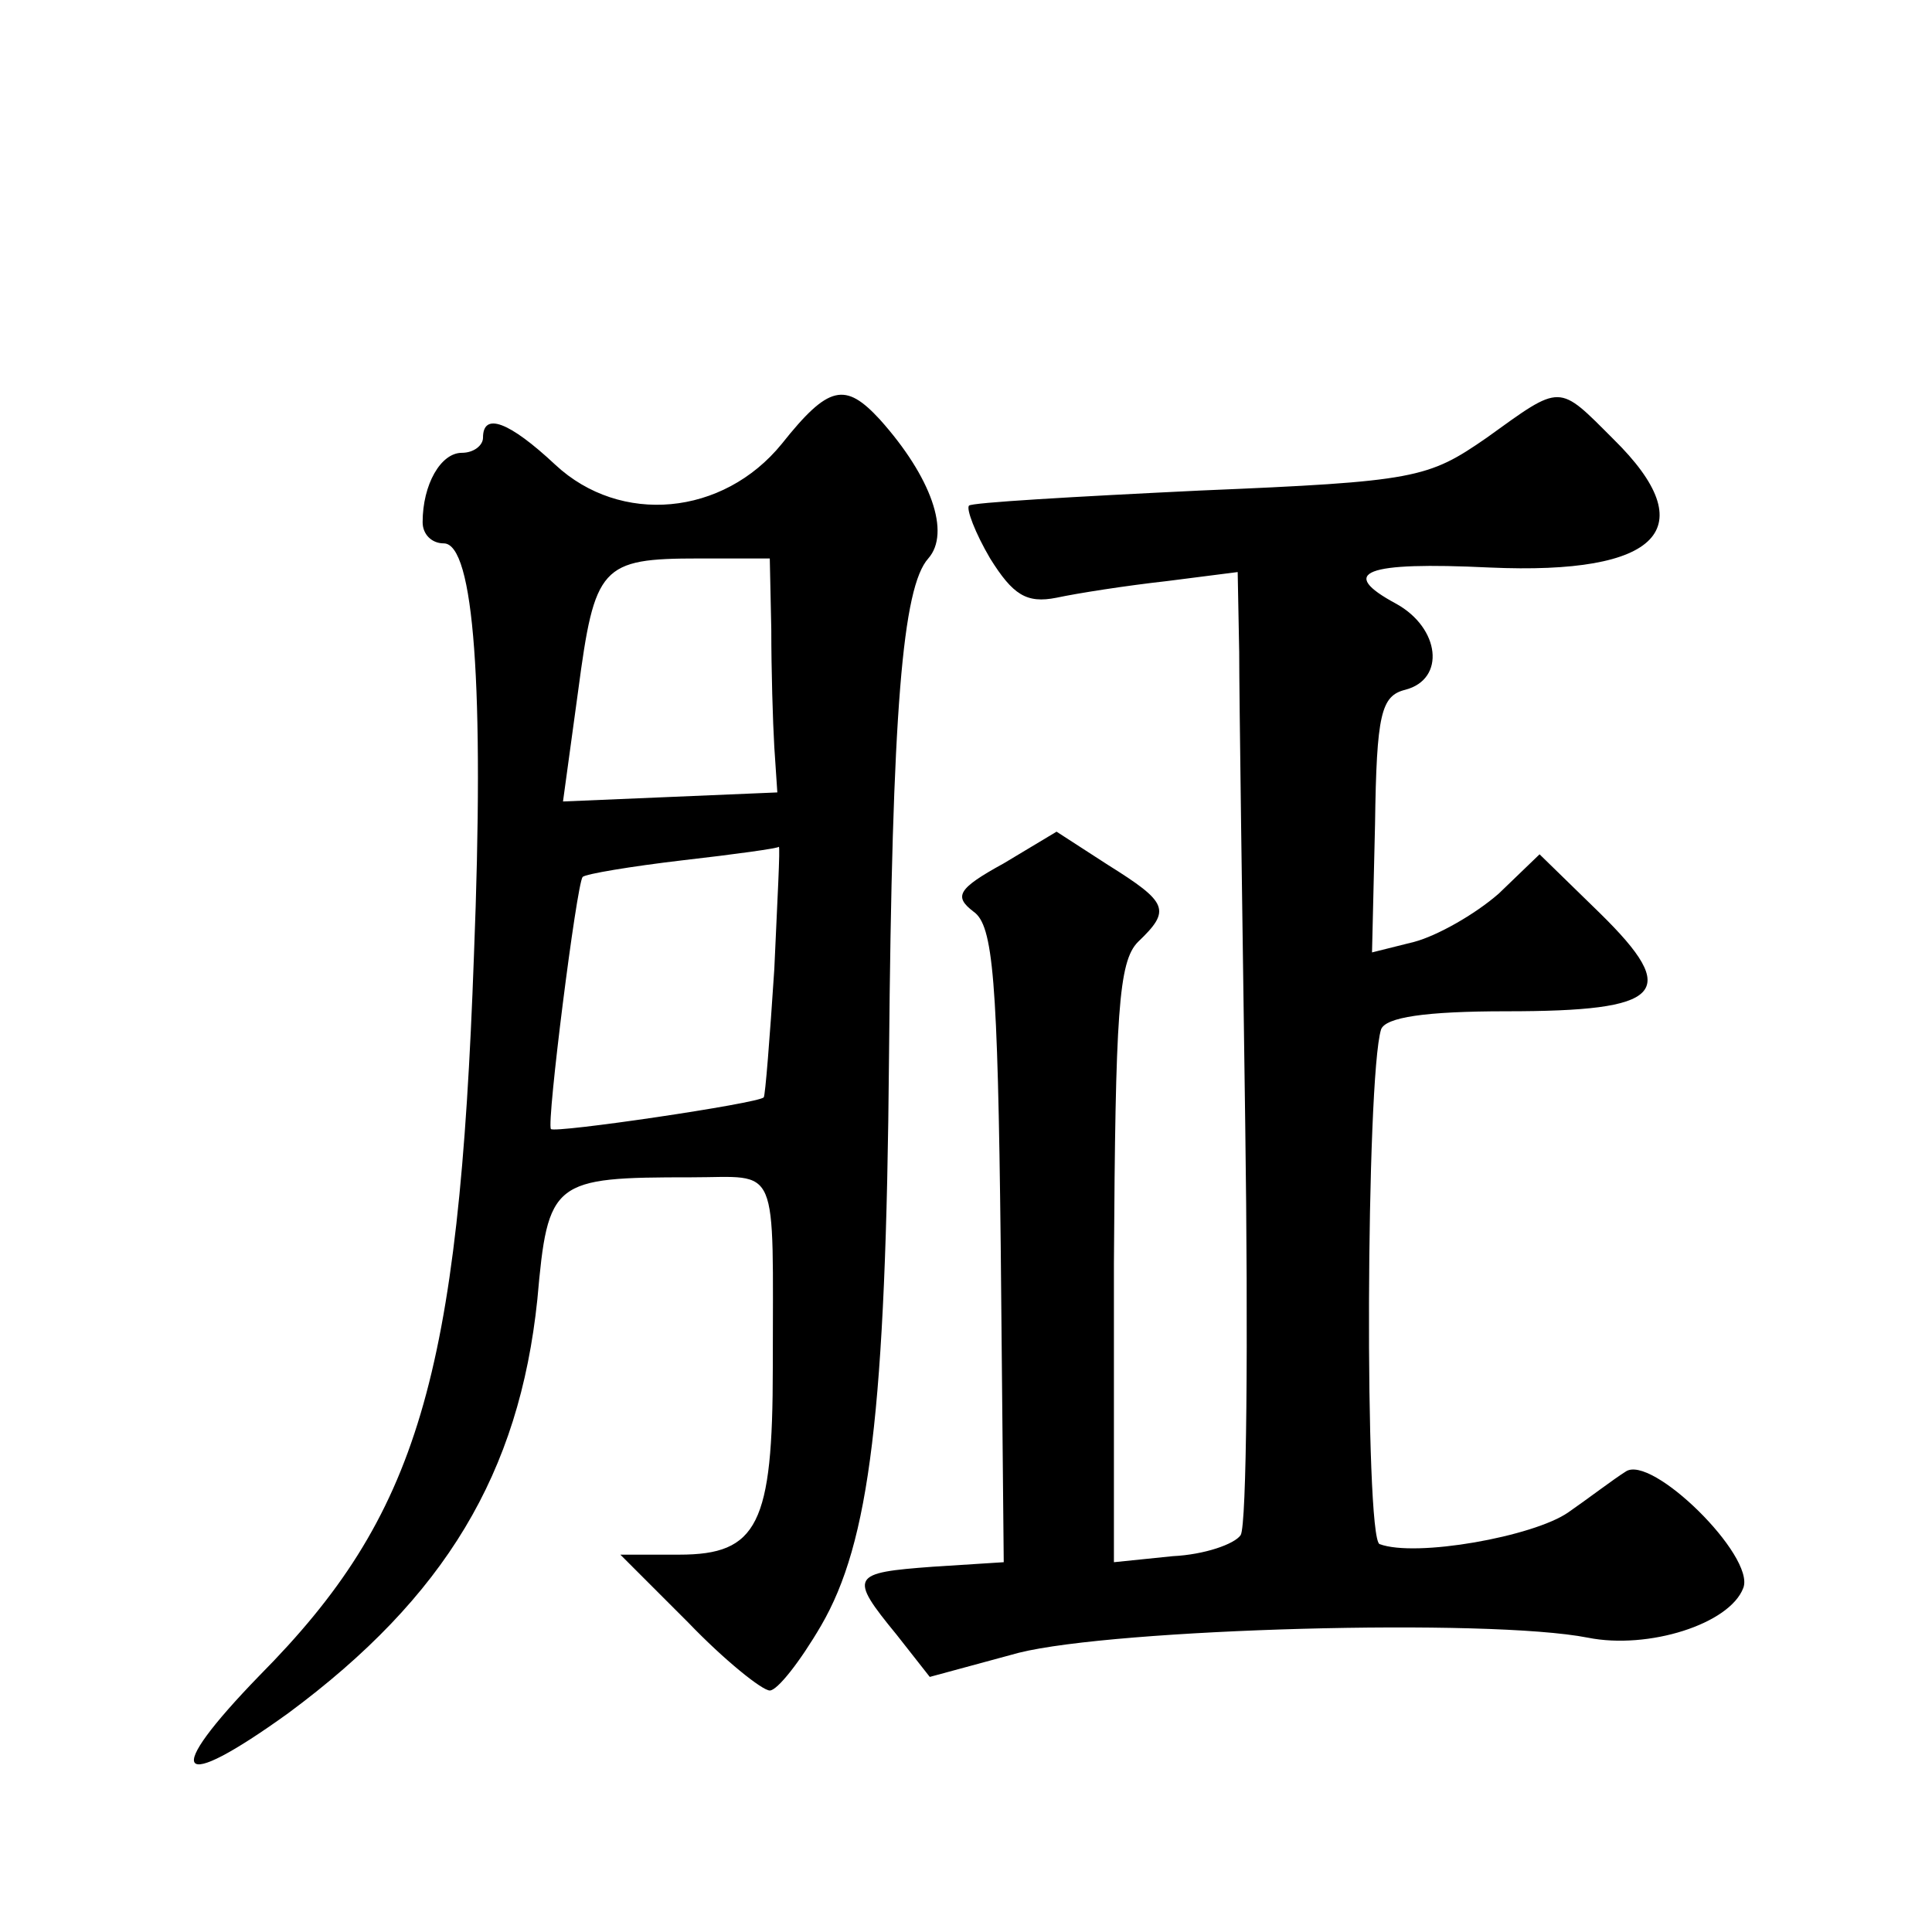
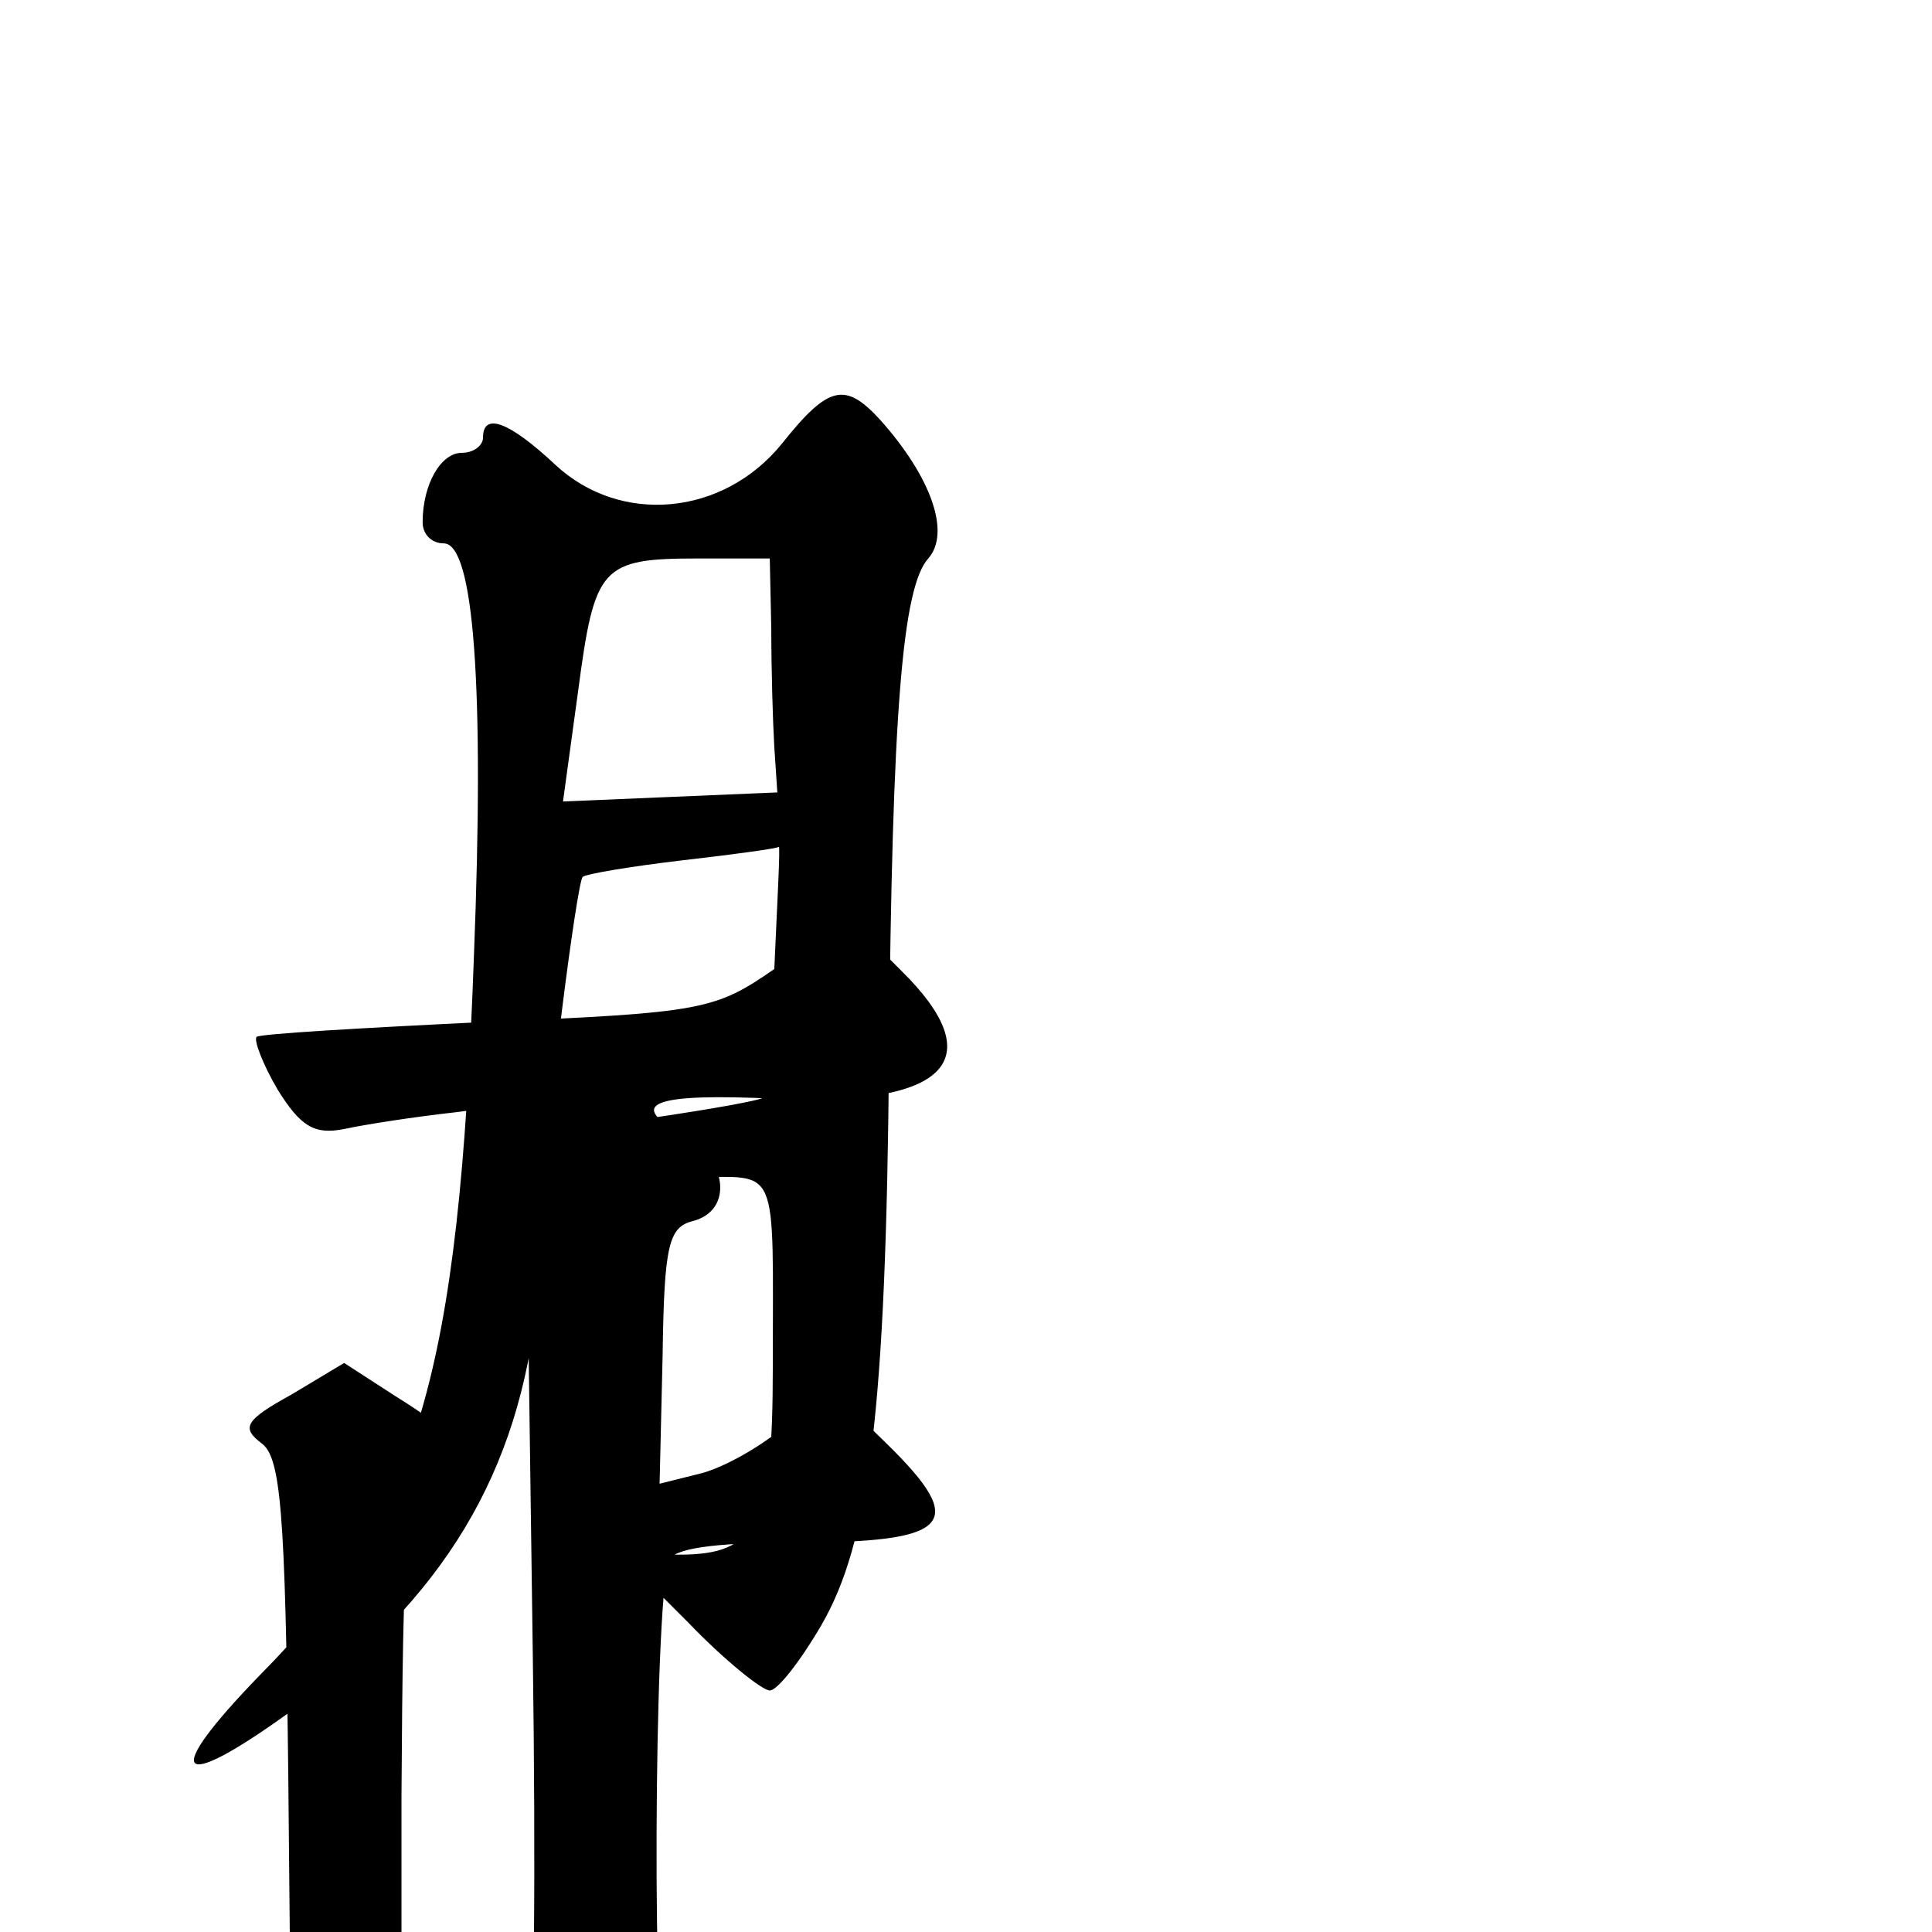
<svg xmlns="http://www.w3.org/2000/svg" version="1.0" width="128pt" height="128pt" viewBox="0 0 128 128" preserveAspectRatio="xMidYMid meet">
  <g transform="translate(0,128) scale(0.1,-0.1)" fill="#0" stroke="none">
-     <path d="M518 986 c-39 -48 -107 -54 -150 -14 -31 29 -48 35 -48 18 0 -5 -6 -10 -14 -10 -14 0 -26 -21 -26 -46 0 -8 6 -14 14 -14 20 0 27 -95 20 -273 -10 -280 -37 -371 -142 -477 -65 -67 -56 -79 19 -25 104 77 153 159 165 274 7 79 10 81 102 81 59 0 54 12 54 -126 0 -104 -10 -124 -62 -124 l-39 0 45 -45 c24 -25 49 -45 54 -45 5 0 20 19 34 43 32 55 43 141 45 377 2 230 9 311 26 330 15 17 2 54 -32 92 -23 25 -34 23 -65 -16z m-7 -123 c0 -27 1 -61 2 -78 l2 -30 -71 -3 -71 -3 10 73 c11 83 15 88 80 88 l47 0 1 -47z m2 -225 c-3 -46 -6 -84 -7 -85 -3 -4 -139 -24 -141 -21 -3 4 17 162 21 167 2 2 32 7 66 11 35 4 64 8 64 9 1 0 -1 -36 -3 -81z M985 990 c-39 -27 -47 -29 -190 -35 -83 -4 -152 -8 -153 -10 -2 -2 4 -18 14 -35 15 -24 24 -30 44 -26 14 3 46 8 73 11 l47 6 1 -53 c0 -29 2 -170 4 -313 2 -143 1 -265 -3 -272 -4 -6 -24 -13 -45 -14 l-39 -4 0 198 c1 166 3 200 16 213 22 21 20 26 -20 51 l-34 22 -35 -21 c-31 -17 -33 -22 -20 -32 13 -9 16 -44 18 -221 l2 -210 -47 -3 c-54 -4 -56 -6 -24 -45 l22 -28 59 16 c64 16 311 23 377 10 40 -8 94 9 103 33 8 21 -61 89 -78 77 -8 -5 -25 -18 -38 -27 -23 -16 -101 -30 -125 -21 -10 4 -9 309 1 341 3 8 29 12 83 12 104 0 116 12 62 65 l-40 39 -27 -26 c-16 -14 -41 -28 -56 -32 l-28 -7 2 85 c1 73 4 85 20 89 27 7 23 41 -6 57 -39 21 -21 28 62 24 113 -5 142 26 82 85 -37 37 -34 37 -84 1z" />
+     <path d="M518 986 c-39 -48 -107 -54 -150 -14 -31 29 -48 35 -48 18 0 -5 -6 -10 -14 -10 -14 0 -26 -21 -26 -46 0 -8 6 -14 14 -14 20 0 27 -95 20 -273 -10 -280 -37 -371 -142 -477 -65 -67 -56 -79 19 -25 104 77 153 159 165 274 7 79 10 81 102 81 59 0 54 12 54 -126 0 -104 -10 -124 -62 -124 l-39 0 45 -45 c24 -25 49 -45 54 -45 5 0 20 19 34 43 32 55 43 141 45 377 2 230 9 311 26 330 15 17 2 54 -32 92 -23 25 -34 23 -65 -16z m-7 -123 c0 -27 1 -61 2 -78 l2 -30 -71 -3 -71 -3 10 73 c11 83 15 88 80 88 l47 0 1 -47z m2 -225 c-3 -46 -6 -84 -7 -85 -3 -4 -139 -24 -141 -21 -3 4 17 162 21 167 2 2 32 7 66 11 35 4 64 8 64 9 1 0 -1 -36 -3 -81z c-39 -27 -47 -29 -190 -35 -83 -4 -152 -8 -153 -10 -2 -2 4 -18 14 -35 15 -24 24 -30 44 -26 14 3 46 8 73 11 l47 6 1 -53 c0 -29 2 -170 4 -313 2 -143 1 -265 -3 -272 -4 -6 -24 -13 -45 -14 l-39 -4 0 198 c1 166 3 200 16 213 22 21 20 26 -20 51 l-34 22 -35 -21 c-31 -17 -33 -22 -20 -32 13 -9 16 -44 18 -221 l2 -210 -47 -3 c-54 -4 -56 -6 -24 -45 l22 -28 59 16 c64 16 311 23 377 10 40 -8 94 9 103 33 8 21 -61 89 -78 77 -8 -5 -25 -18 -38 -27 -23 -16 -101 -30 -125 -21 -10 4 -9 309 1 341 3 8 29 12 83 12 104 0 116 12 62 65 l-40 39 -27 -26 c-16 -14 -41 -28 -56 -32 l-28 -7 2 85 c1 73 4 85 20 89 27 7 23 41 -6 57 -39 21 -21 28 62 24 113 -5 142 26 82 85 -37 37 -34 37 -84 1z" />
  </g>
</svg>